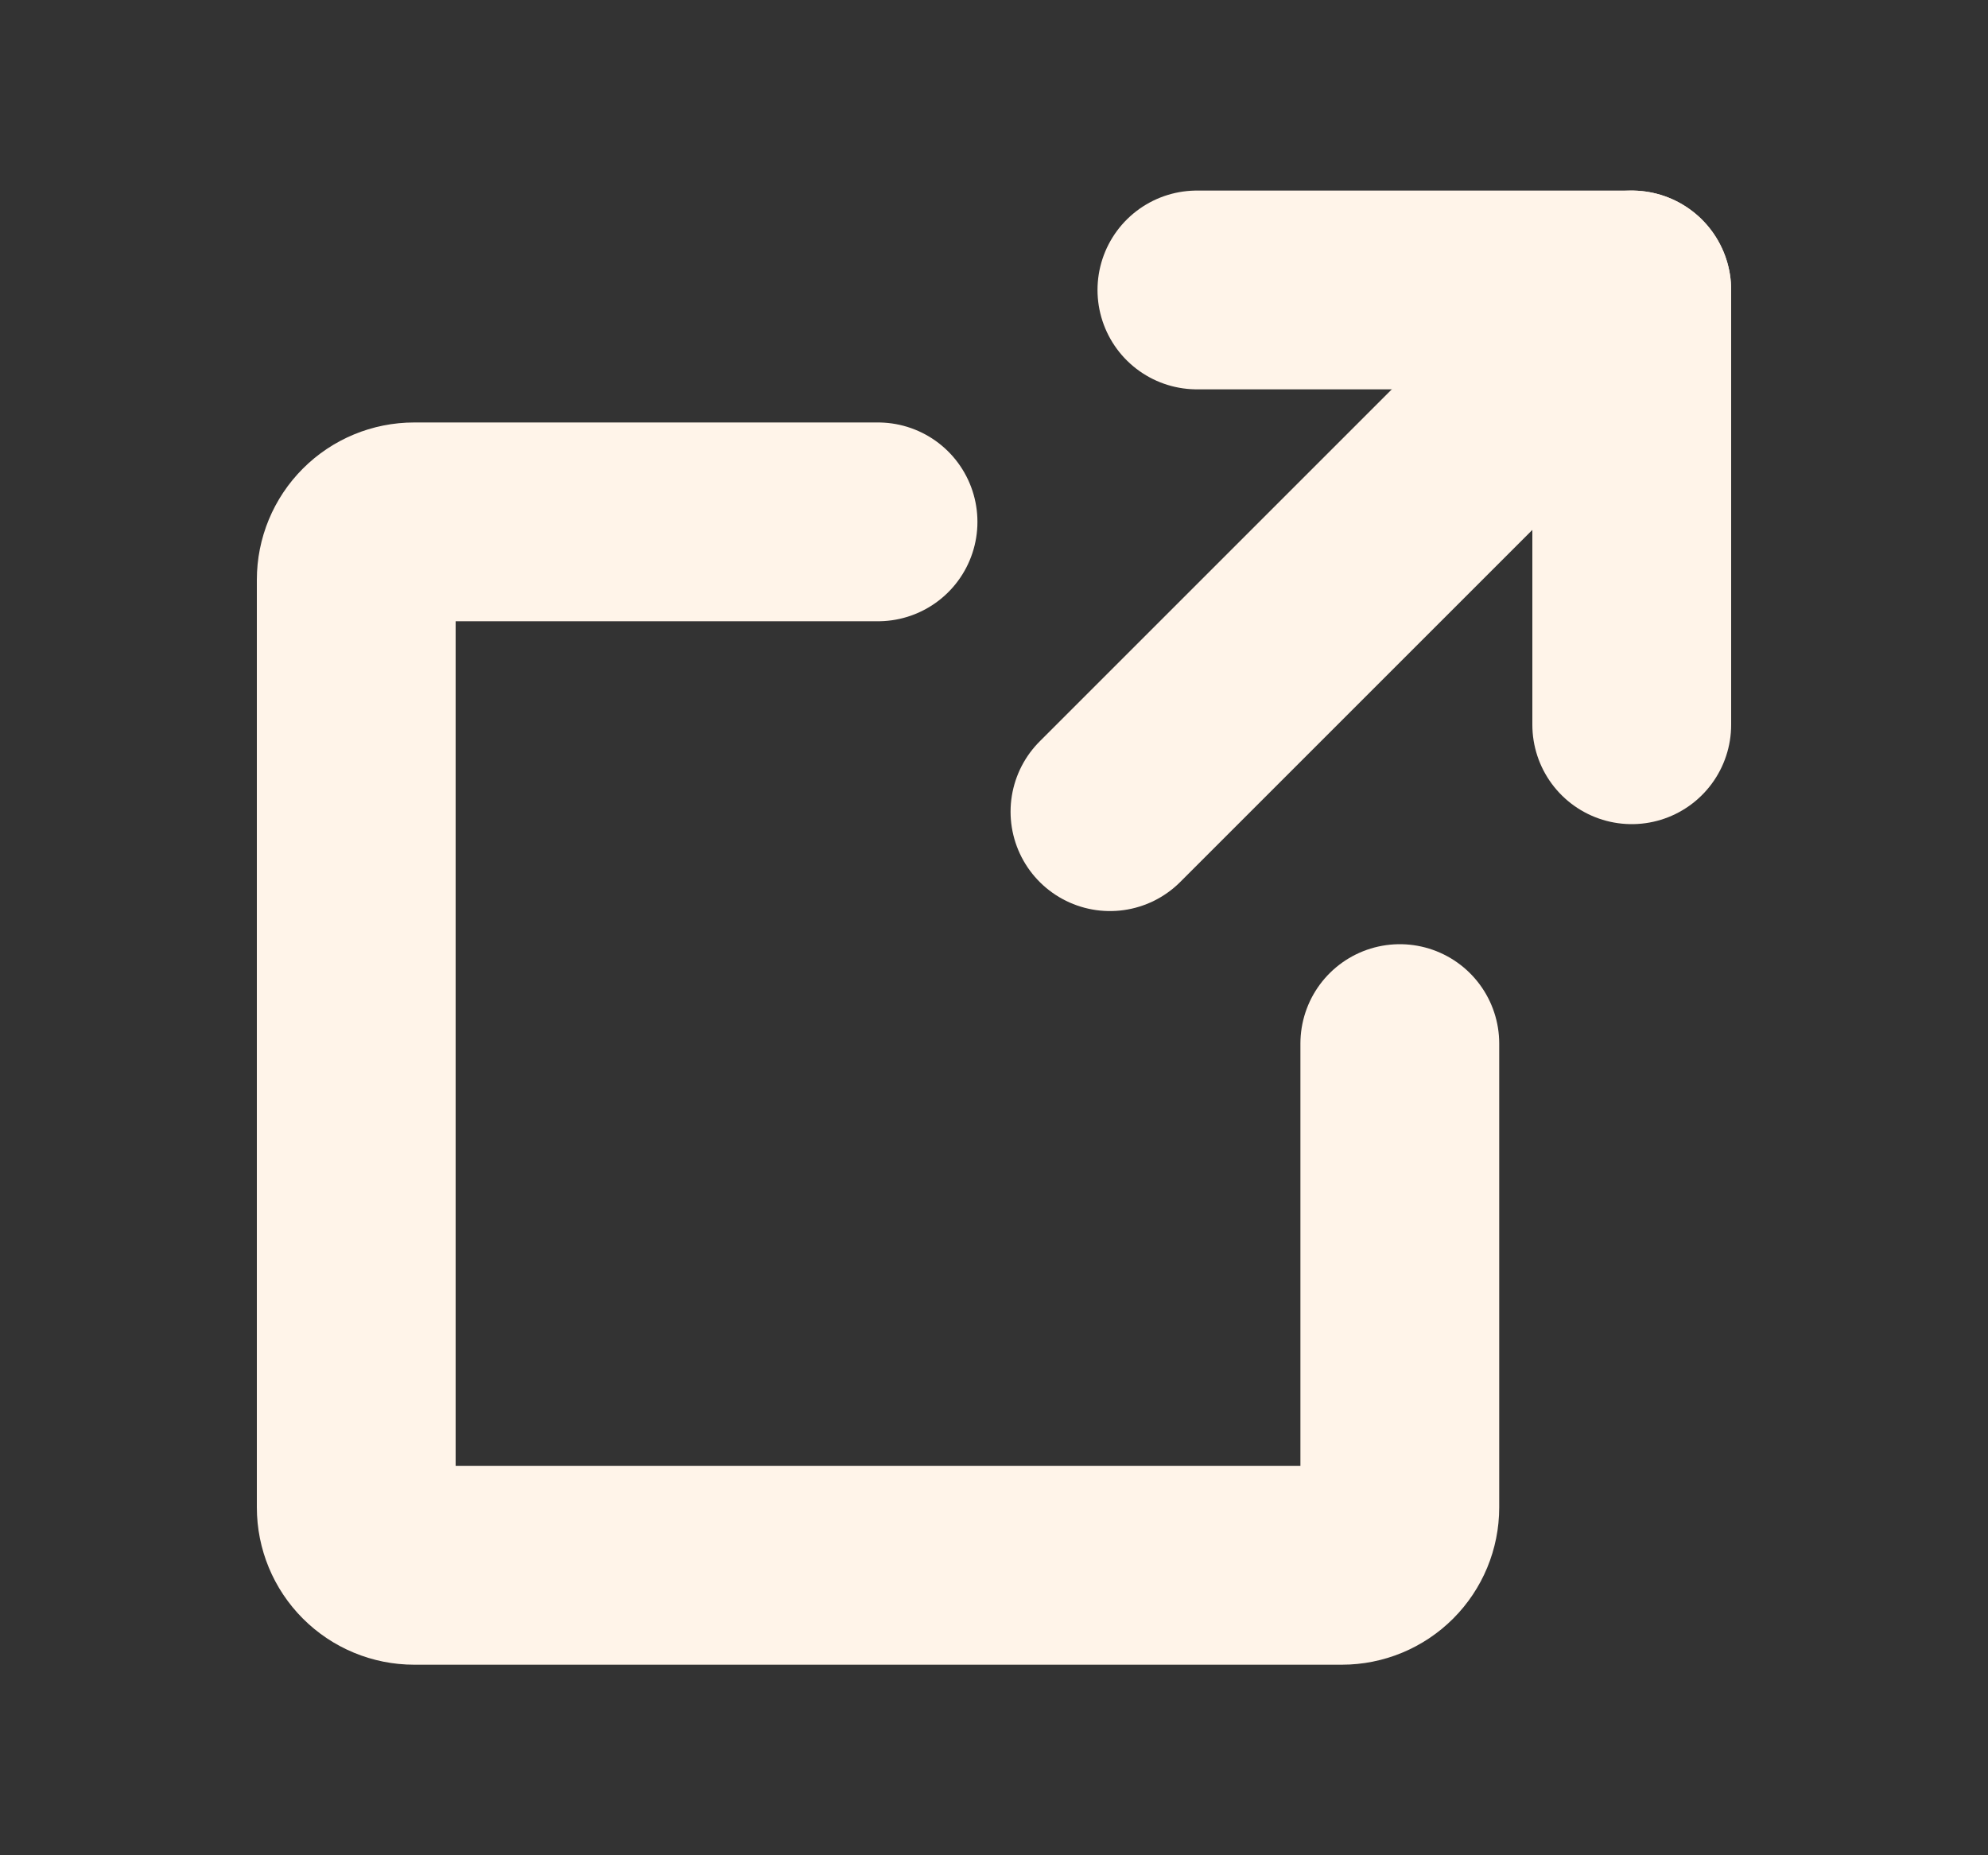
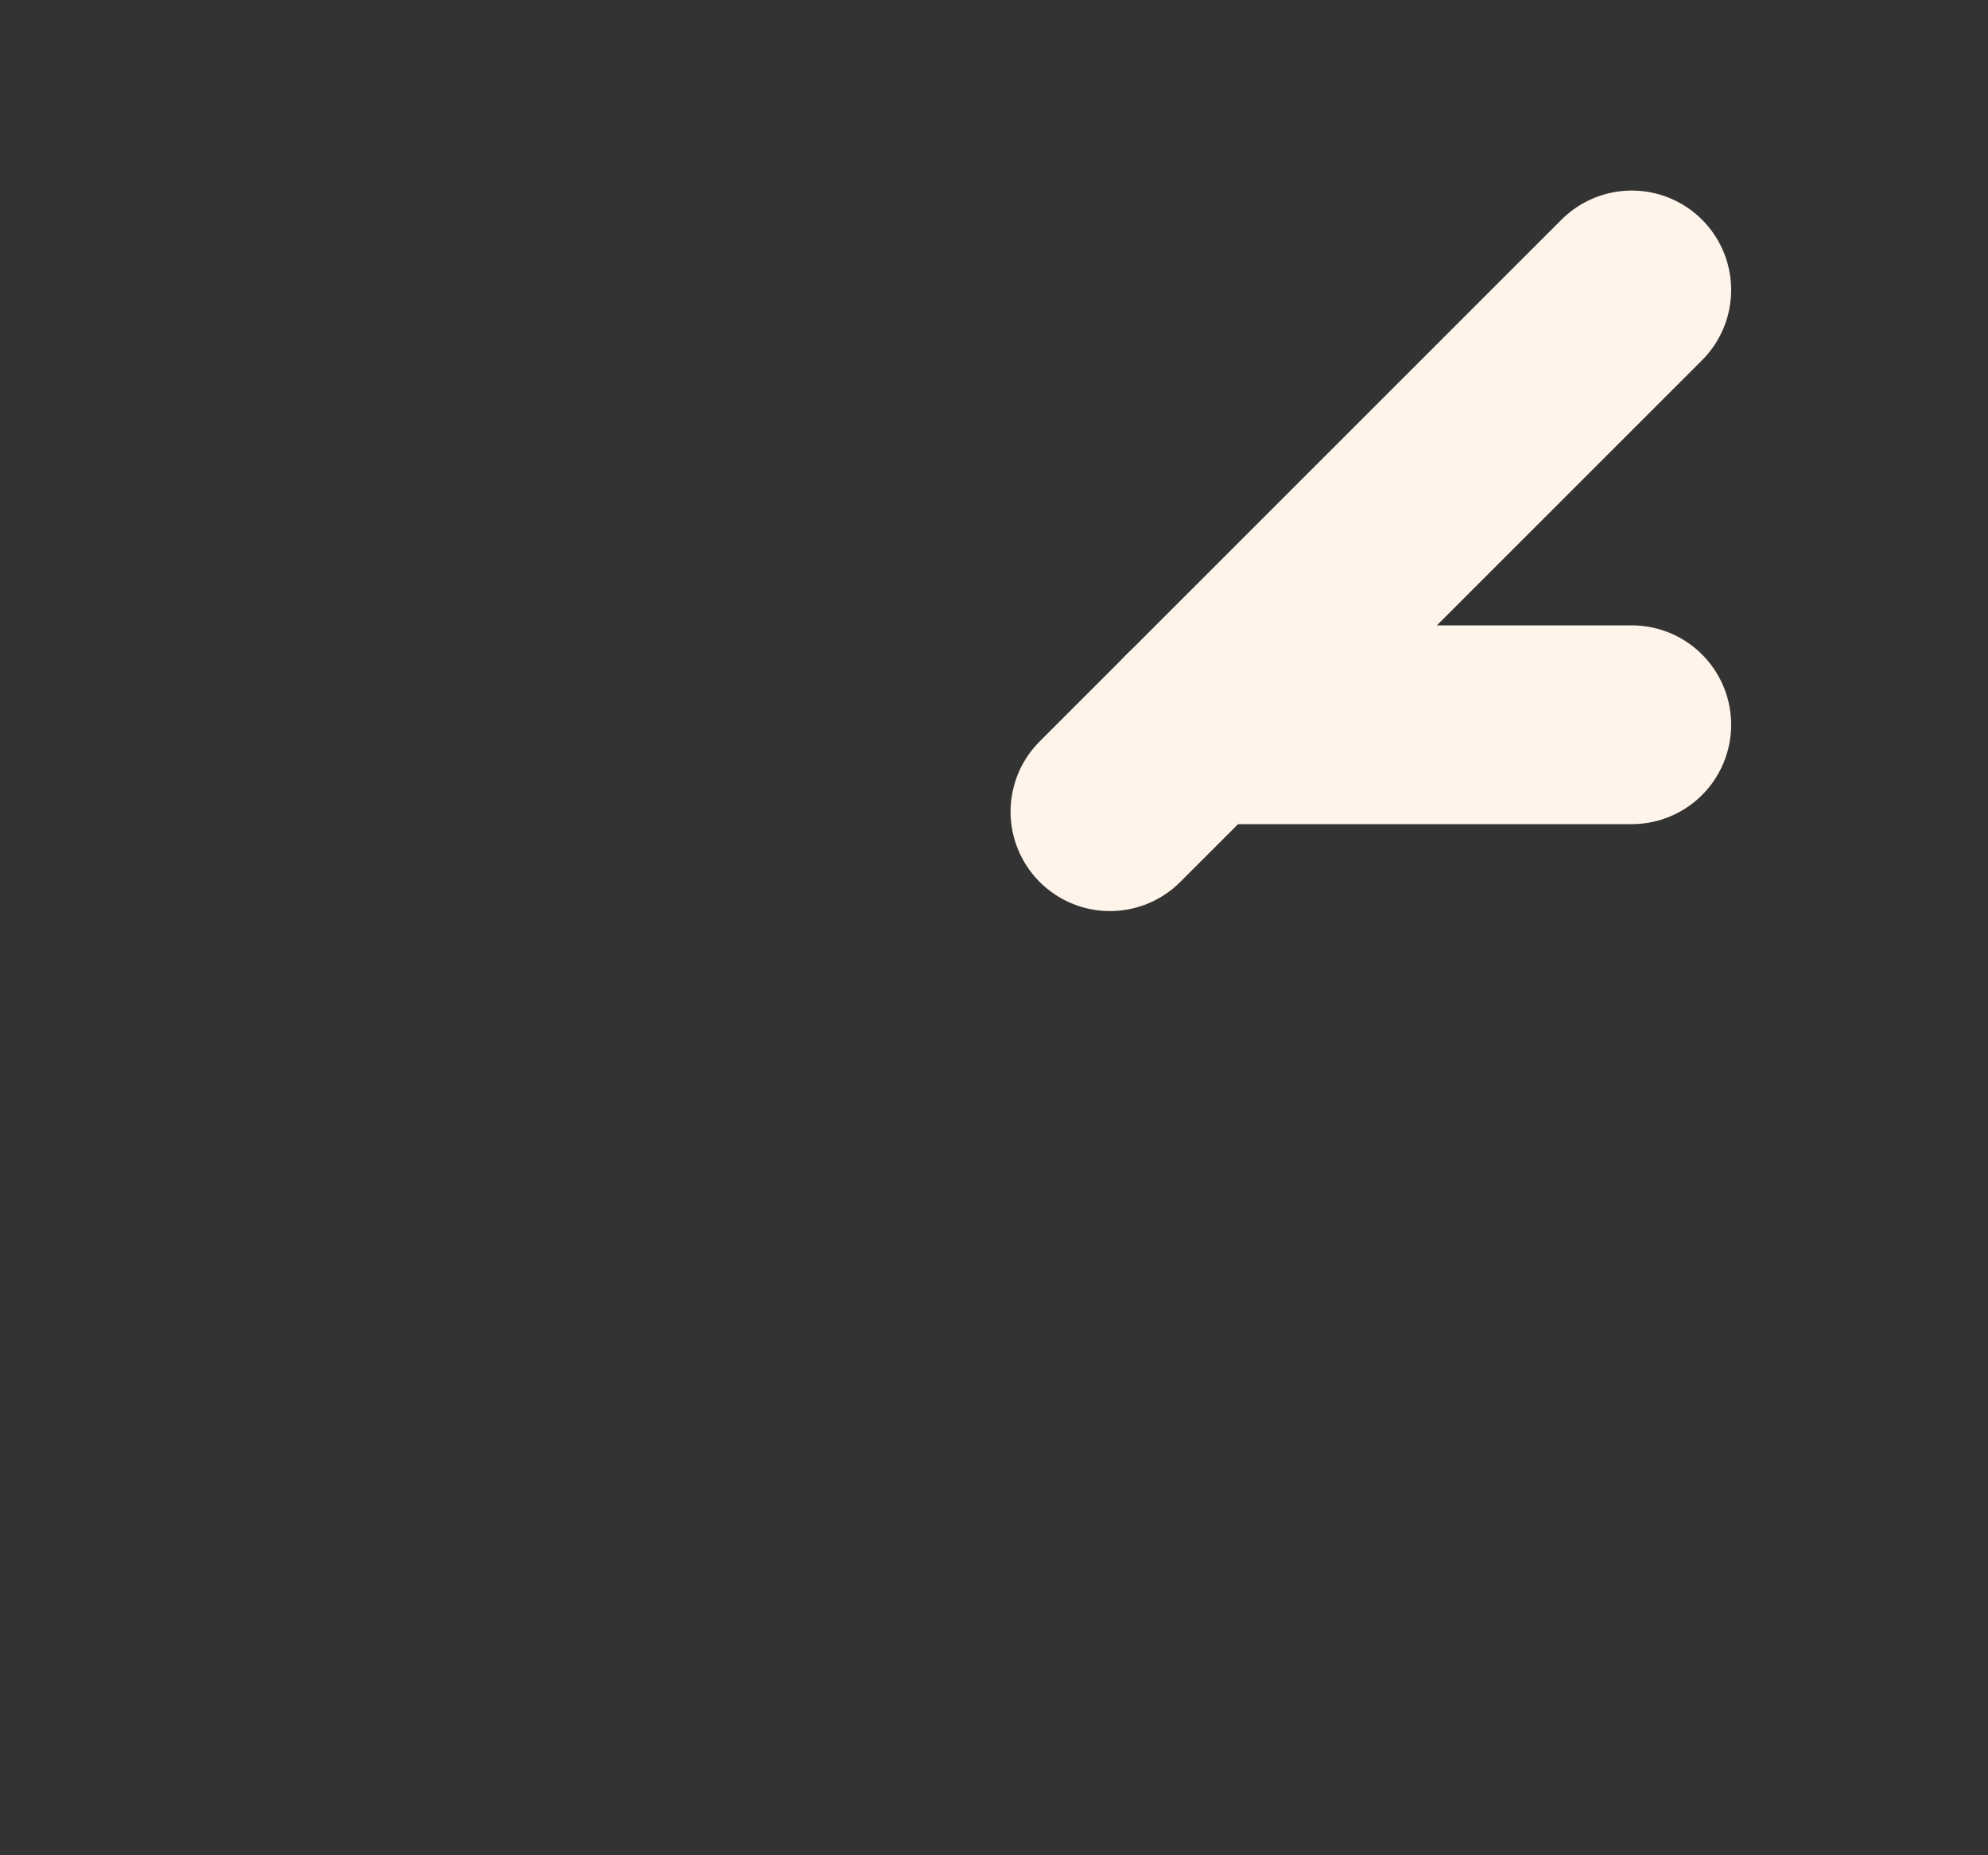
<svg xmlns="http://www.w3.org/2000/svg" width="15" height="14" viewBox="0 0 15 14" fill="none">
  <rect x="0" y="0" width="15" height="14" fill="#333333" stroke="none" />
  <g id="ArrowSquareOut">
-     <path id="Vector" d="M12.312 5.469V2.188H9.031" stroke="#FFF4E9" stroke-width="1.5" stroke-linecap="round" stroke-linejoin="round" />
+     <path id="Vector" d="M12.312 5.469H9.031" stroke="#FFF4E9" stroke-width="1.5" stroke-linecap="round" stroke-linejoin="round" />
    <path id="Vector_2" d="M8.375 6.125L12.312 2.188" stroke="#FFF4E9" stroke-width="1.5" stroke-linecap="round" stroke-linejoin="round" />
-     <path id="Vector_3" d="M10.562 7.875V11.375C10.562 11.491 10.516 11.602 10.434 11.684C10.352 11.766 10.241 11.812 10.125 11.812H3.125C3.009 11.812 2.898 11.766 2.816 11.684C2.734 11.602 2.688 11.491 2.688 11.375V4.375C2.688 4.259 2.734 4.148 2.816 4.066C2.898 3.984 3.009 3.938 3.125 3.938H6.625" stroke="#FFF4E9" stroke-width="1.5" stroke-linecap="round" stroke-linejoin="round" />
  </g>
</svg>